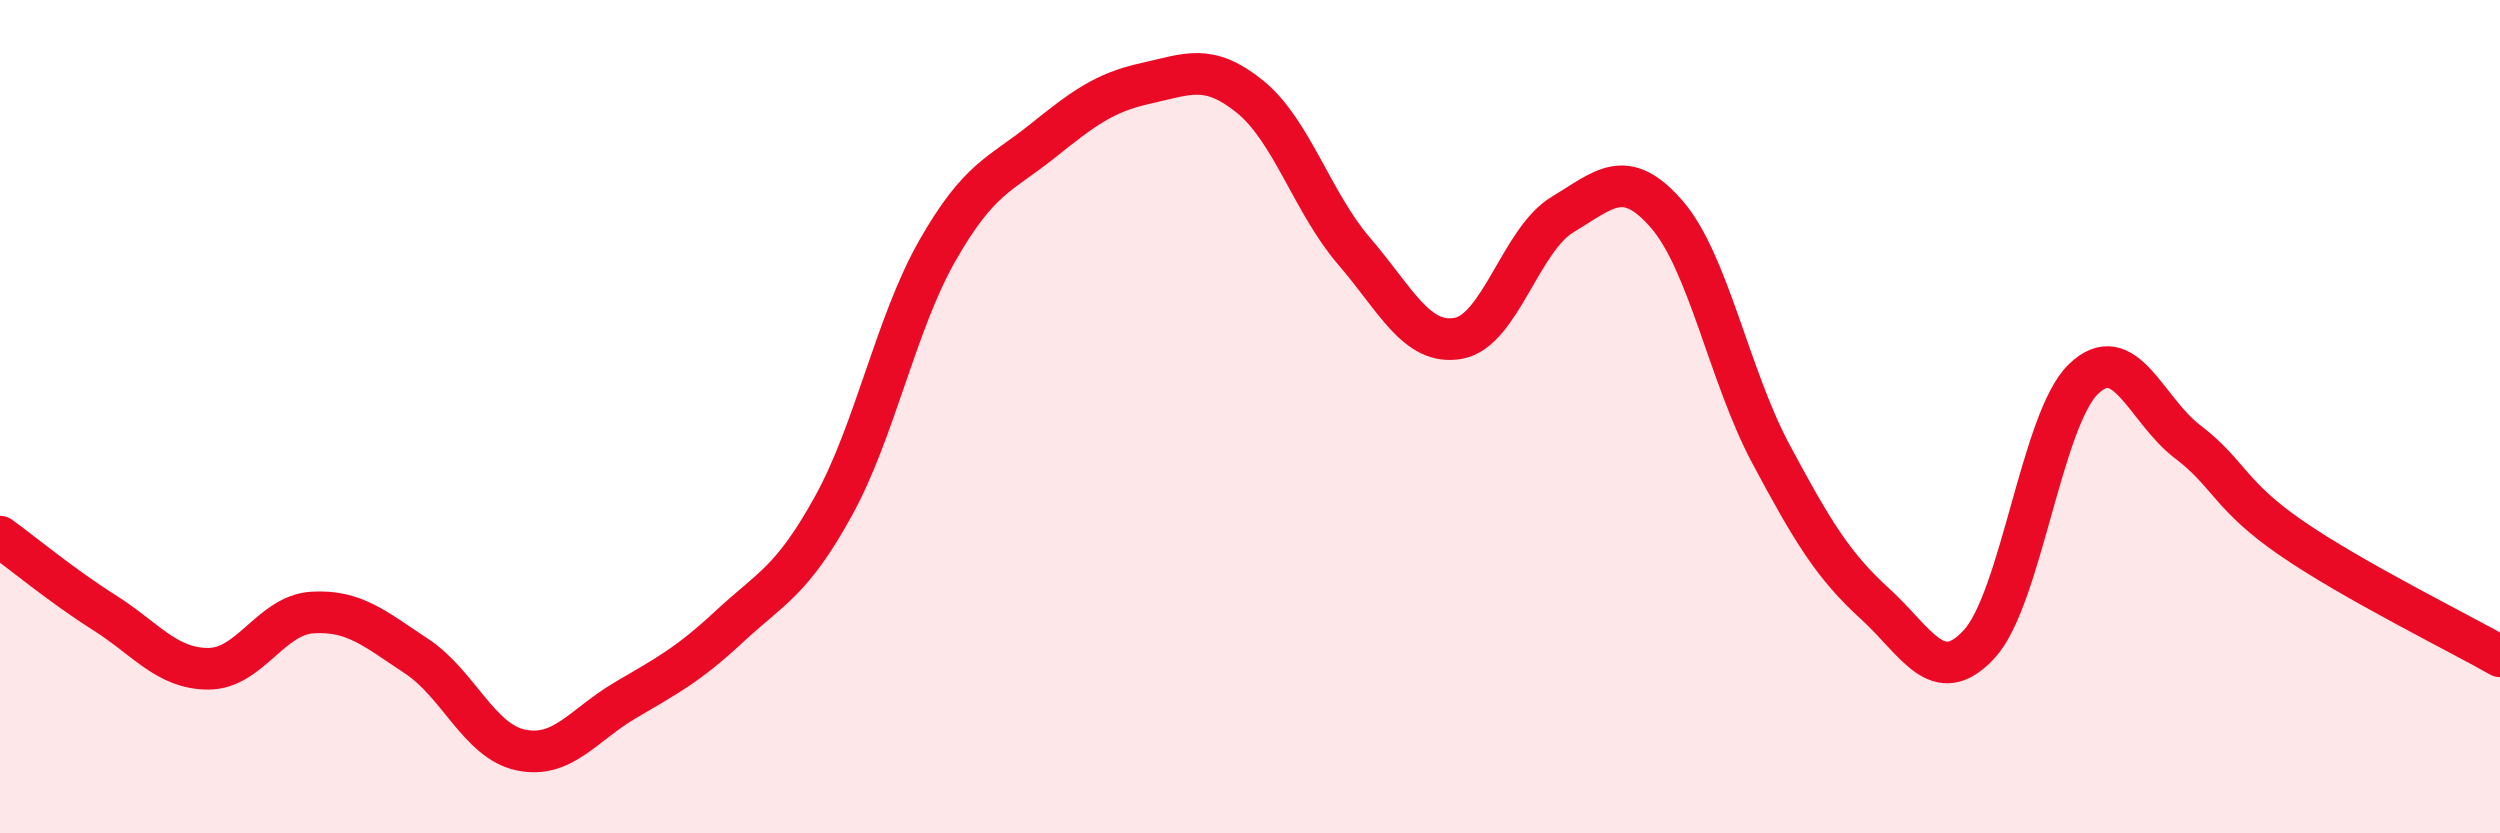
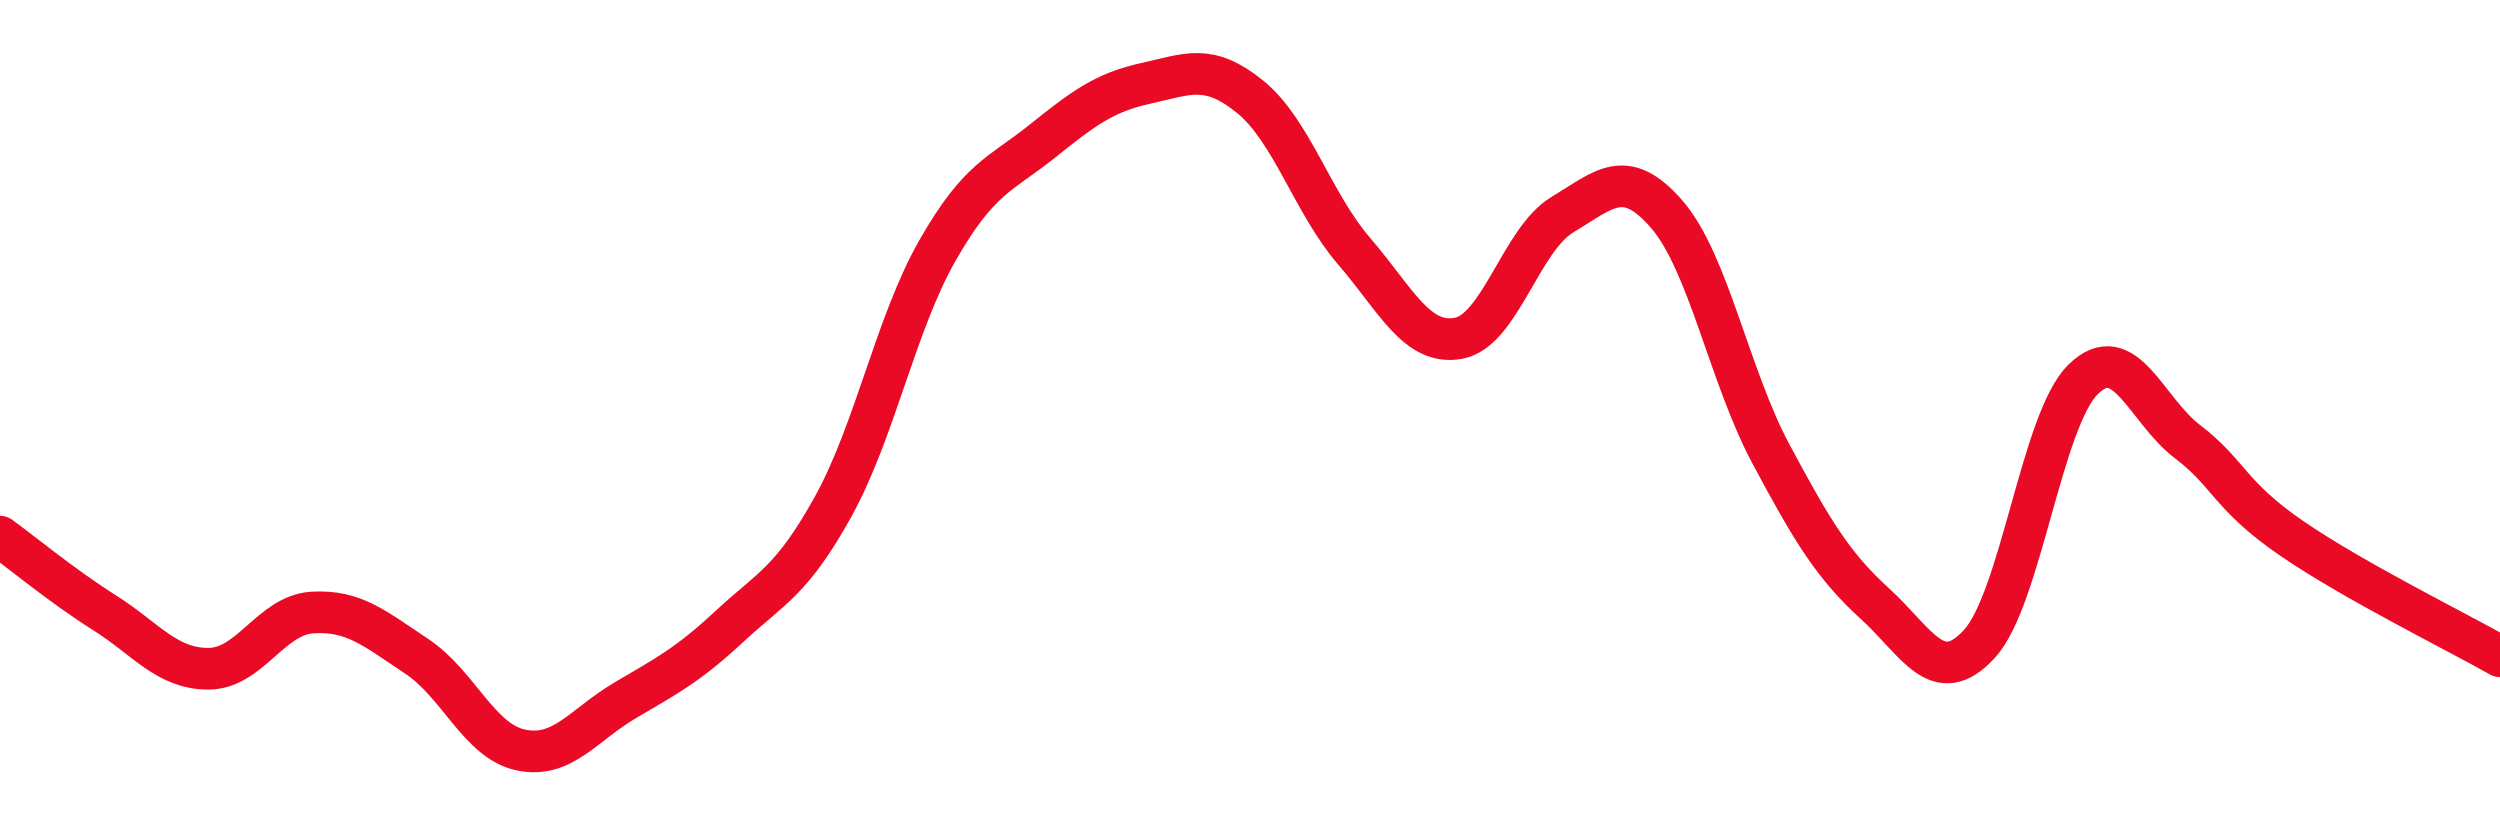
<svg xmlns="http://www.w3.org/2000/svg" width="60" height="20" viewBox="0 0 60 20">
-   <path d="M 0,12.88 C 0.5,13.24 1.5,14.07 2.5,14.7 C 3.5,15.33 4,16.05 5,16.05 C 6,16.05 6.5,14.76 7.5,14.7 C 8.5,14.64 9,15.09 10,15.75 C 11,16.41 11.5,17.79 12.5,18 C 13.5,18.21 14,17.4 15,16.81 C 16,16.22 16.5,15.97 17.5,15.04 C 18.5,14.11 19,13.96 20,12.15 C 21,10.34 21.5,7.76 22.5,6.01 C 23.5,4.26 24,4.2 25,3.4 C 26,2.6 26.5,2.22 27.5,2 C 28.5,1.78 29,1.51 30,2.32 C 31,3.13 31.5,4.87 32.5,6.03 C 33.5,7.19 34,8.3 35,8.12 C 36,7.94 36.5,5.75 37.5,5.15 C 38.5,4.55 39,3.99 40,5.14 C 41,6.29 41.5,9.02 42.5,10.89 C 43.5,12.76 44,13.58 45,14.49 C 46,15.4 46.5,16.54 47.5,15.46 C 48.5,14.38 49,10.07 50,9.1 C 51,8.13 51.5,9.84 52.5,10.6 C 53.5,11.36 53.5,11.89 55,12.92 C 56.5,13.95 59,15.18 60,15.75L60 20L0 20Z" fill="#EB0A25" opacity="0.1" stroke-linecap="round" stroke-linejoin="round" />
  <path d="M 0,12.88 C 0.5,13.24 1.5,14.07 2.5,14.7 C 3.5,15.33 4,16.05 5,16.05 C 6,16.05 6.5,14.76 7.5,14.7 C 8.5,14.64 9,15.09 10,15.75 C 11,16.41 11.5,17.79 12.5,18 C 13.5,18.21 14,17.4 15,16.81 C 16,16.22 16.5,15.97 17.5,15.04 C 18.5,14.11 19,13.96 20,12.15 C 21,10.34 21.5,7.76 22.5,6.01 C 23.5,4.26 24,4.2 25,3.4 C 26,2.6 26.5,2.22 27.5,2 C 28.5,1.78 29,1.51 30,2.32 C 31,3.13 31.5,4.87 32.5,6.03 C 33.5,7.19 34,8.3 35,8.12 C 36,7.94 36.5,5.75 37.5,5.15 C 38.5,4.55 39,3.99 40,5.14 C 41,6.29 41.5,9.02 42.5,10.89 C 43.5,12.76 44,13.58 45,14.49 C 46,15.4 46.5,16.54 47.5,15.46 C 48.5,14.38 49,10.07 50,9.1 C 51,8.13 51.5,9.84 52.5,10.6 C 53.5,11.36 53.5,11.89 55,12.92 C 56.5,13.95 59,15.18 60,15.75" stroke="#EB0A25" stroke-width="1" fill="none" stroke-linecap="round" stroke-linejoin="round" />
</svg>